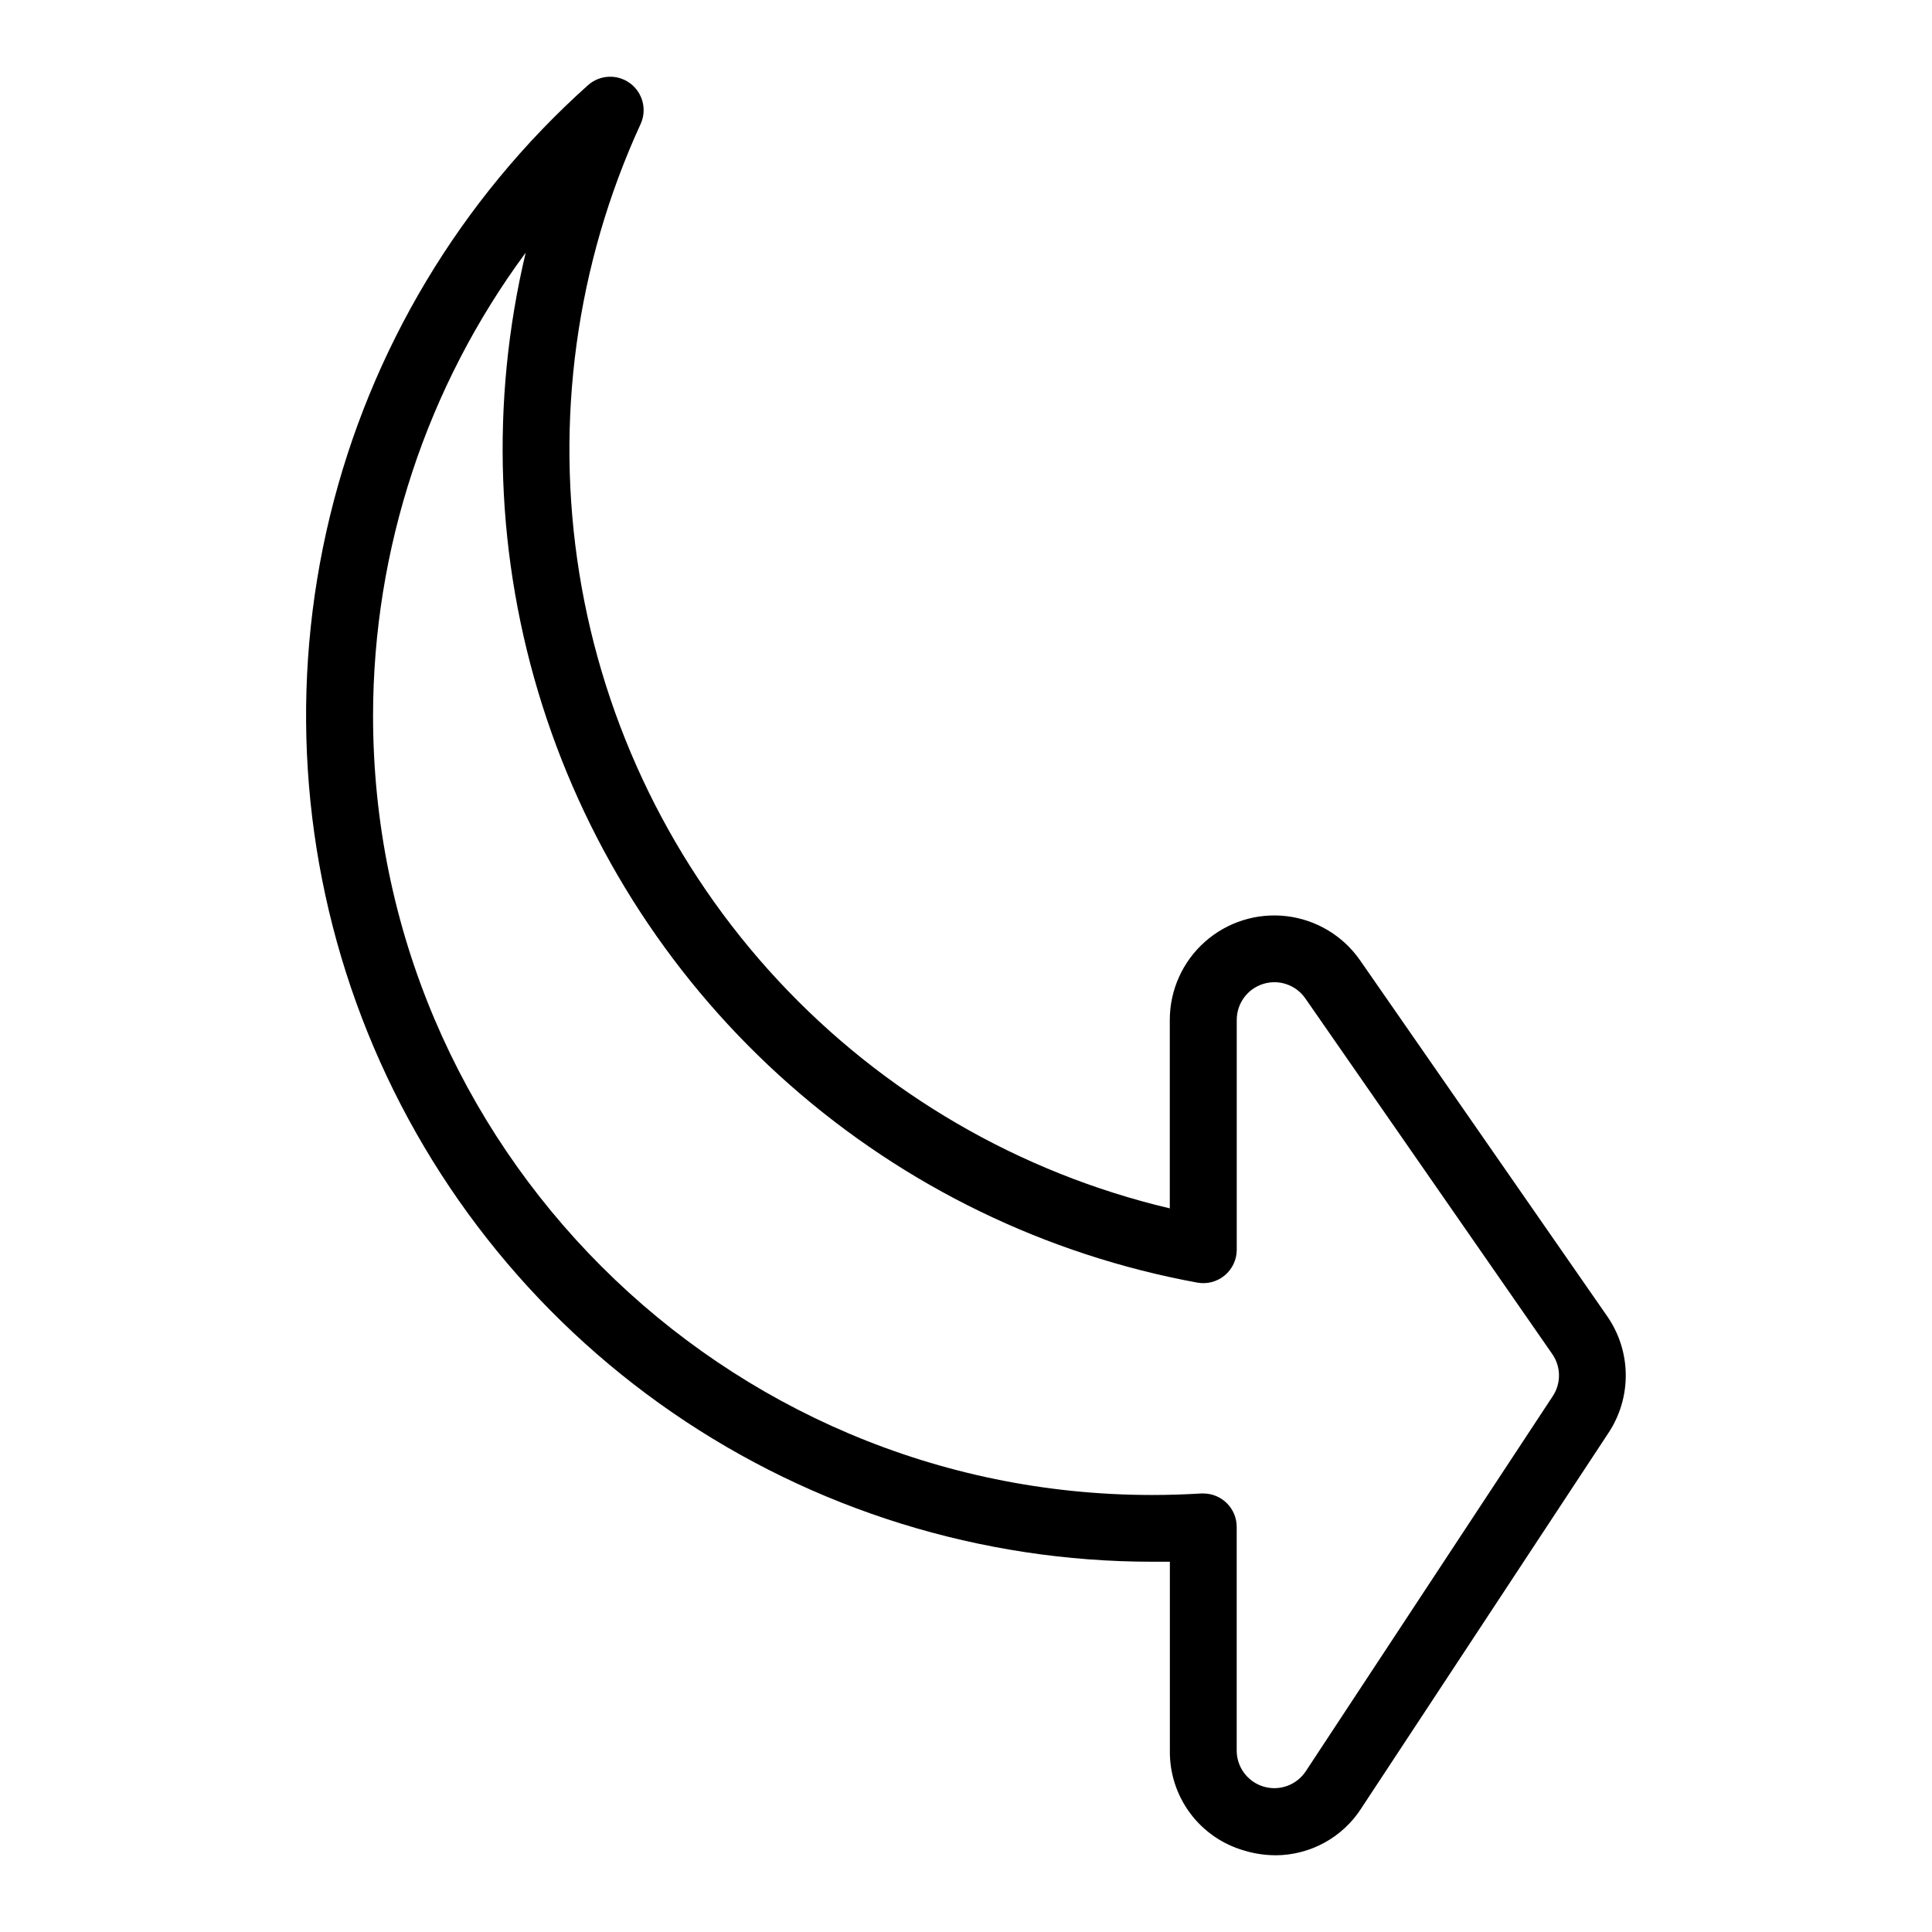
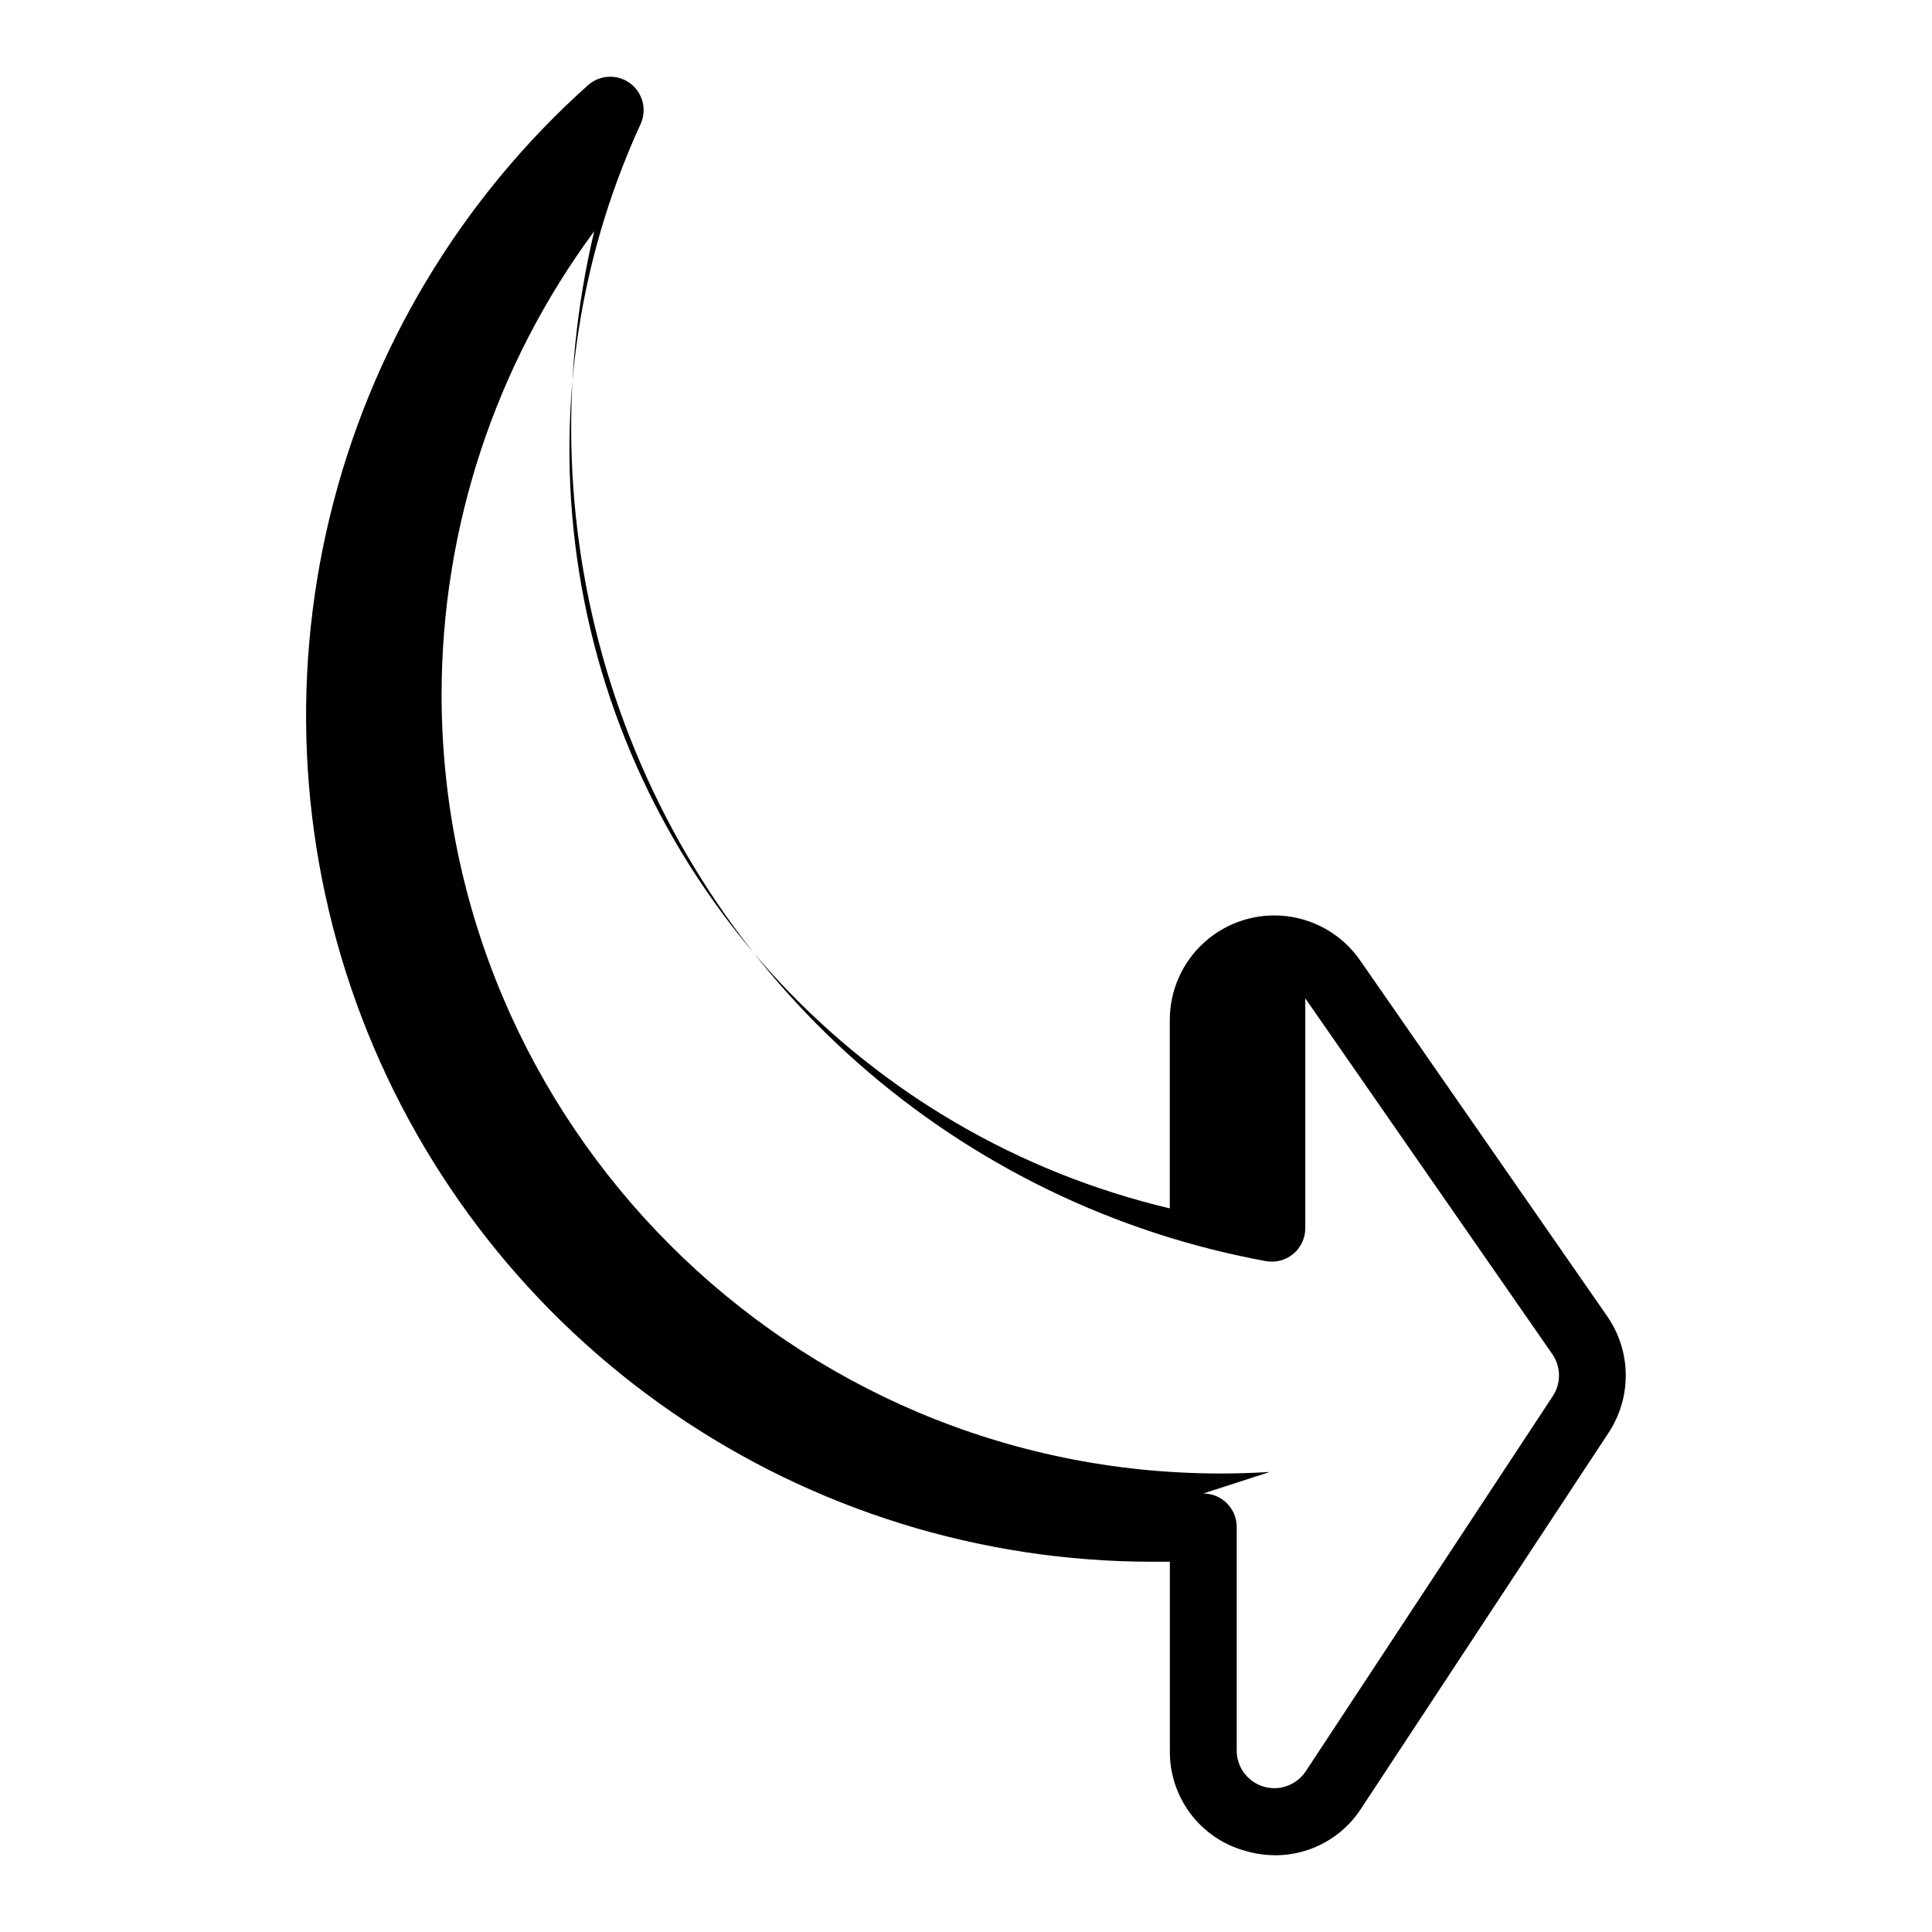
<svg xmlns="http://www.w3.org/2000/svg" fill="#000000" width="800px" height="800px" version="1.1" viewBox="144 144 512 512">
-   <path d="m482.02 635.66c-2.797-0.004-5.578-0.418-8.254-1.23-5.758-1.637-10.812-5.129-14.379-9.93-3.57-4.805-5.453-10.652-5.359-16.637v-49.988h-4.656c-45.406 0.008-89.746-13.77-127.15-39.512-37.406-25.742-66.113-62.234-82.328-104.64-16.211-42.414-19.164-88.754-8.469-132.88 10.699-44.129 34.543-83.973 68.379-114.25 3.125-2.801 7.793-3.023 11.168-0.527 3.379 2.492 4.543 7.016 2.785 10.832-17.074 37.184-22.727 78.598-16.238 119 6.488 40.398 24.824 77.961 52.68 107.93 27.859 29.969 63.988 50.988 103.81 60.402v-49.949c0-7.91 3.391-15.445 9.305-20.695 5.918-5.254 13.801-7.727 21.656-6.789 7.859 0.934 14.941 5.188 19.457 11.684l65.445 94.258c3.172 4.535 4.906 9.918 4.973 15.453 0.066 5.535-1.535 10.961-4.598 15.57l-65.438 99.383 0.004 0.004c-4.969 7.781-13.559 12.5-22.793 12.523zm-19.141-95.871h0.004c4.891 0 8.855 3.965 8.855 8.855v59.258c-0.004 4.41 2.891 8.297 7.113 9.562 4.223 1.266 8.773-0.391 11.199-4.07l65.438-99.383v-0.004c2.258-3.394 2.207-7.832-0.129-11.176l-65.445-94.258c-2.492-3.578-7.016-5.121-11.176-3.816-4.156 1.301-6.988 5.156-6.988 9.512v60.922c0 2.625-1.164 5.113-3.18 6.797-2.012 1.684-4.668 2.387-7.254 1.922-40.094-7.344-77.43-25.461-108.01-52.41-30.582-26.945-53.254-61.707-65.582-100.56-12.332-38.852-13.855-80.324-4.41-119.98-26.25 35.539-40.426 78.555-40.453 122.73 0 113.87 92.633 206.5 206.5 206.5 4.269 0 8.641-0.137 12.969-0.402z" />
+   <path d="m482.02 635.66c-2.797-0.004-5.578-0.418-8.254-1.23-5.758-1.637-10.812-5.129-14.379-9.93-3.57-4.805-5.453-10.652-5.359-16.637v-49.988h-4.656c-45.406 0.008-89.746-13.77-127.15-39.512-37.406-25.742-66.113-62.234-82.328-104.64-16.211-42.414-19.164-88.754-8.469-132.88 10.699-44.129 34.543-83.973 68.379-114.25 3.125-2.801 7.793-3.023 11.168-0.527 3.379 2.492 4.543 7.016 2.785 10.832-17.074 37.184-22.727 78.598-16.238 119 6.488 40.398 24.824 77.961 52.68 107.93 27.859 29.969 63.988 50.988 103.81 60.402v-49.949c0-7.91 3.391-15.445 9.305-20.695 5.918-5.254 13.801-7.727 21.656-6.789 7.859 0.934 14.941 5.188 19.457 11.684l65.445 94.258c3.172 4.535 4.906 9.918 4.973 15.453 0.066 5.535-1.535 10.961-4.598 15.57l-65.438 99.383 0.004 0.004c-4.969 7.781-13.559 12.5-22.793 12.523zm-19.141-95.871h0.004c4.891 0 8.855 3.965 8.855 8.855v59.258c-0.004 4.41 2.891 8.297 7.113 9.562 4.223 1.266 8.773-0.391 11.199-4.07l65.438-99.383v-0.004c2.258-3.394 2.207-7.832-0.129-11.176l-65.445-94.258v60.922c0 2.625-1.164 5.113-3.18 6.797-2.012 1.684-4.668 2.387-7.254 1.922-40.094-7.344-77.43-25.461-108.01-52.41-30.582-26.945-53.254-61.707-65.582-100.56-12.332-38.852-13.855-80.324-4.41-119.98-26.25 35.539-40.426 78.555-40.453 122.73 0 113.87 92.633 206.5 206.5 206.5 4.269 0 8.641-0.137 12.969-0.402z" />
</svg>